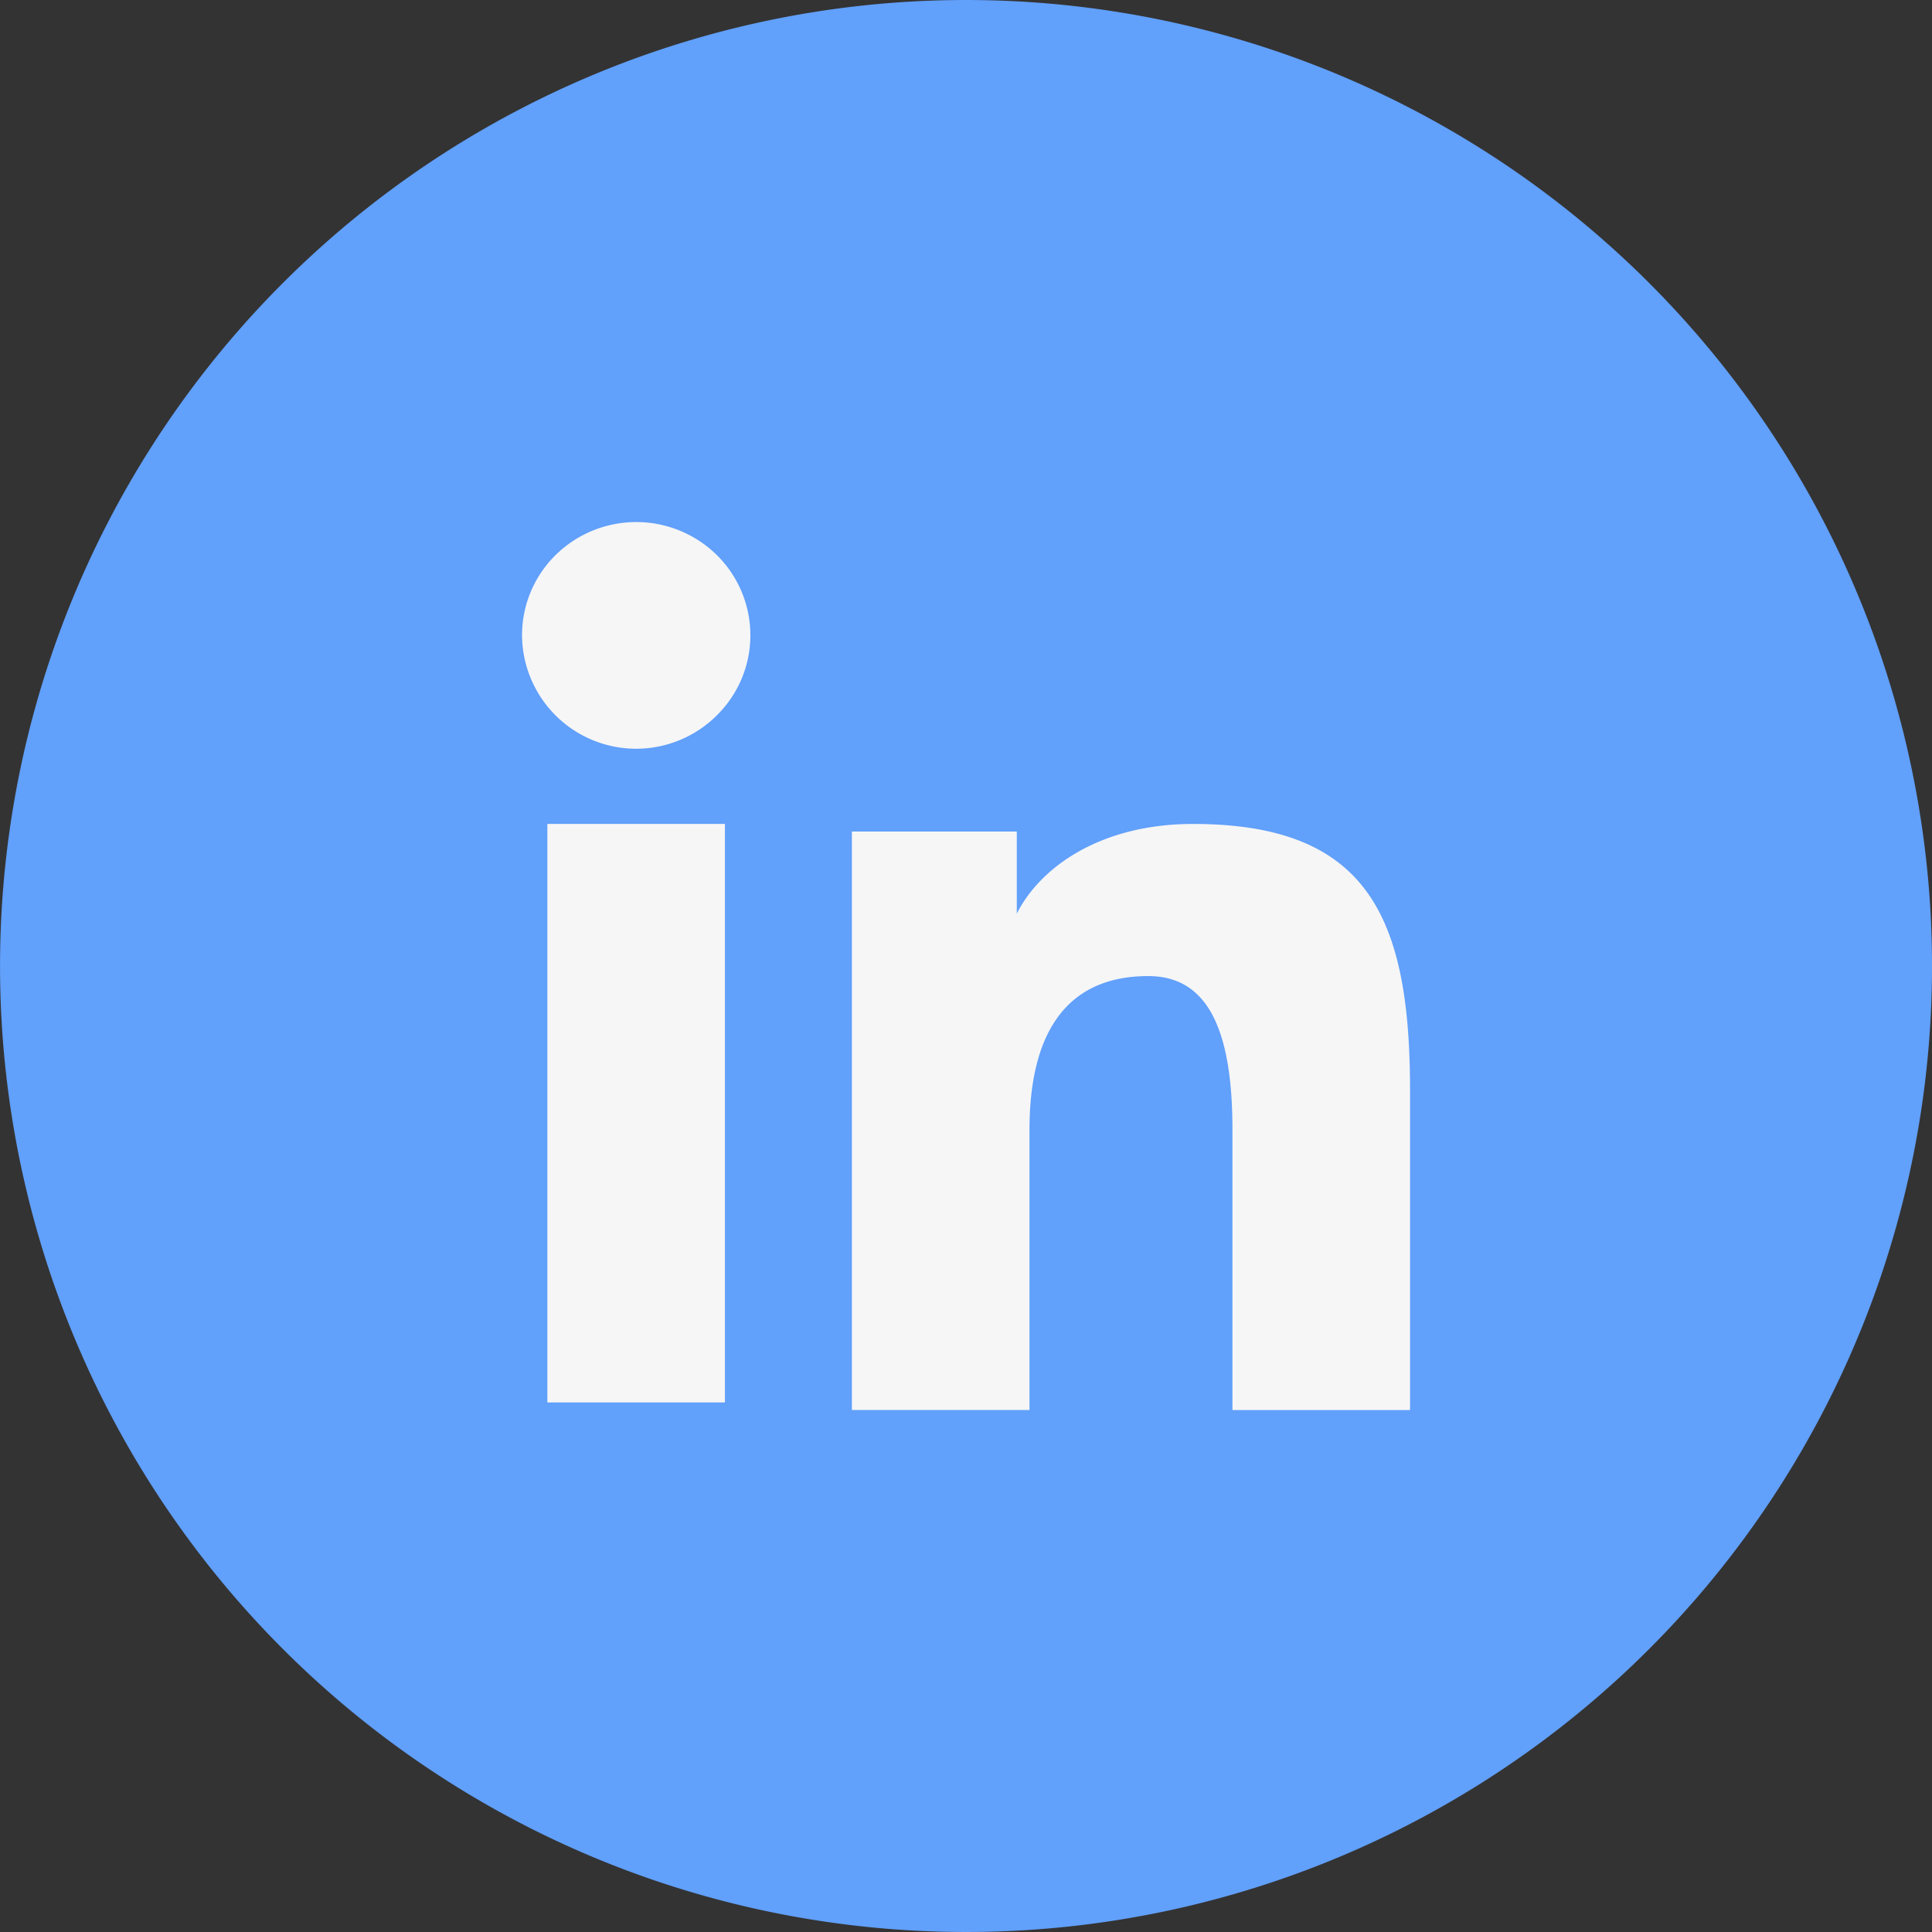
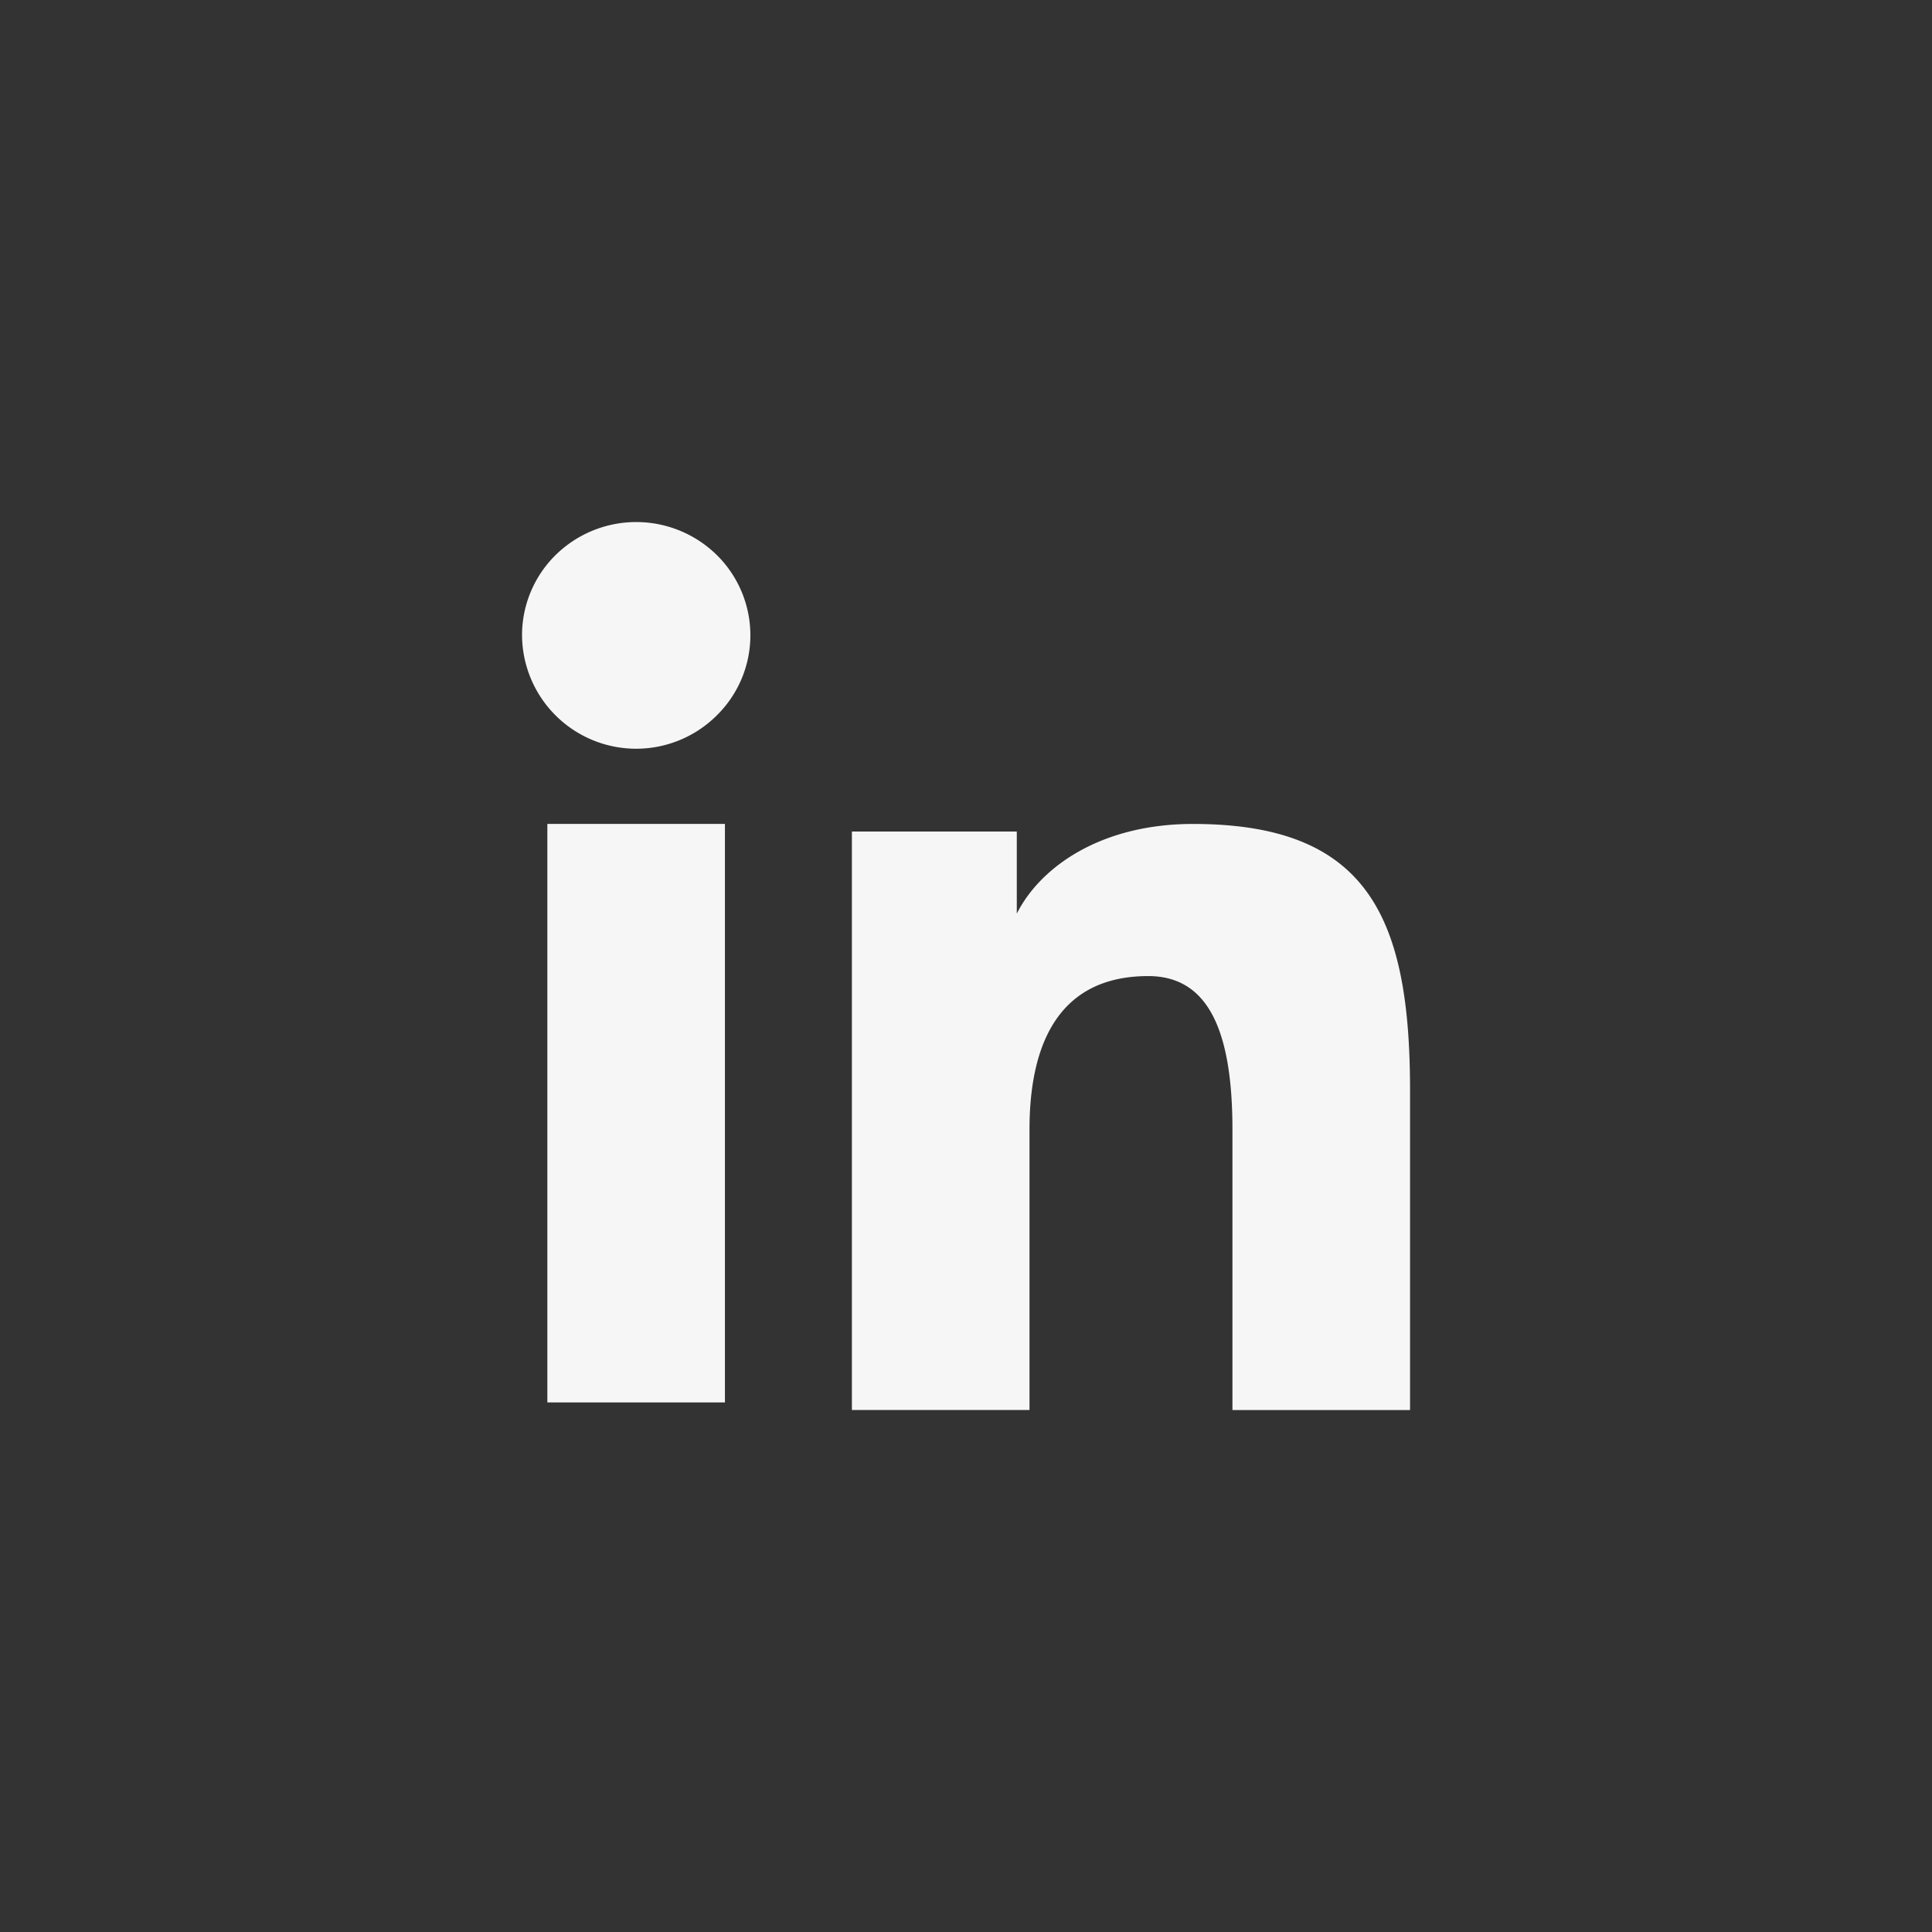
<svg xmlns="http://www.w3.org/2000/svg" width="65.542" height="65.542" viewBox="0 0 65.542 65.542">
  <rect x="0" y="0" width="65.542" height="65.542" fill="#333333" stroke="none" />
  <g id="Group_249" data-name="Group 249" transform="translate(-1066.983 -6834)">
    <g id="Group_137" data-name="Group 137" transform="translate(-81.85 -463.312)">
-       <path id="insta_footer" data-name="insta footer" d="M32.771,0A32.771,32.771,0,1,1,0,32.771,32.771,32.771,0,0,1,32.771,0Z" transform="translate(1148.834 7297.312)" fill="#61a0fb" />
      <path id="Icon_akar-linkedin-fill" data-name="Icon akar-linkedin-fill" d="M14.19,13.5h5.594v2.786c.806-1.6,2.872-3.043,5.977-3.043,5.951,0,7.364,3.19,7.364,9.043v10.84H27.1V23.617c0-3.333-.806-5.213-2.857-5.213-2.845,0-4.028,2.026-4.028,5.211v9.509H14.19ZM3.859,32.868H9.883V13.241H3.859ZM10.746,6.841A3.811,3.811,0,0,1,9.612,9.555,3.872,3.872,0,0,1,3,6.841,3.817,3.817,0,0,1,4.134,4.125a3.9,3.9,0,0,1,5.478,0A3.823,3.823,0,0,1,10.746,6.841Z" transform="translate(1163.543 7312.021)" fill="#f6f6f6" />
    </g>
  </g>
</svg>